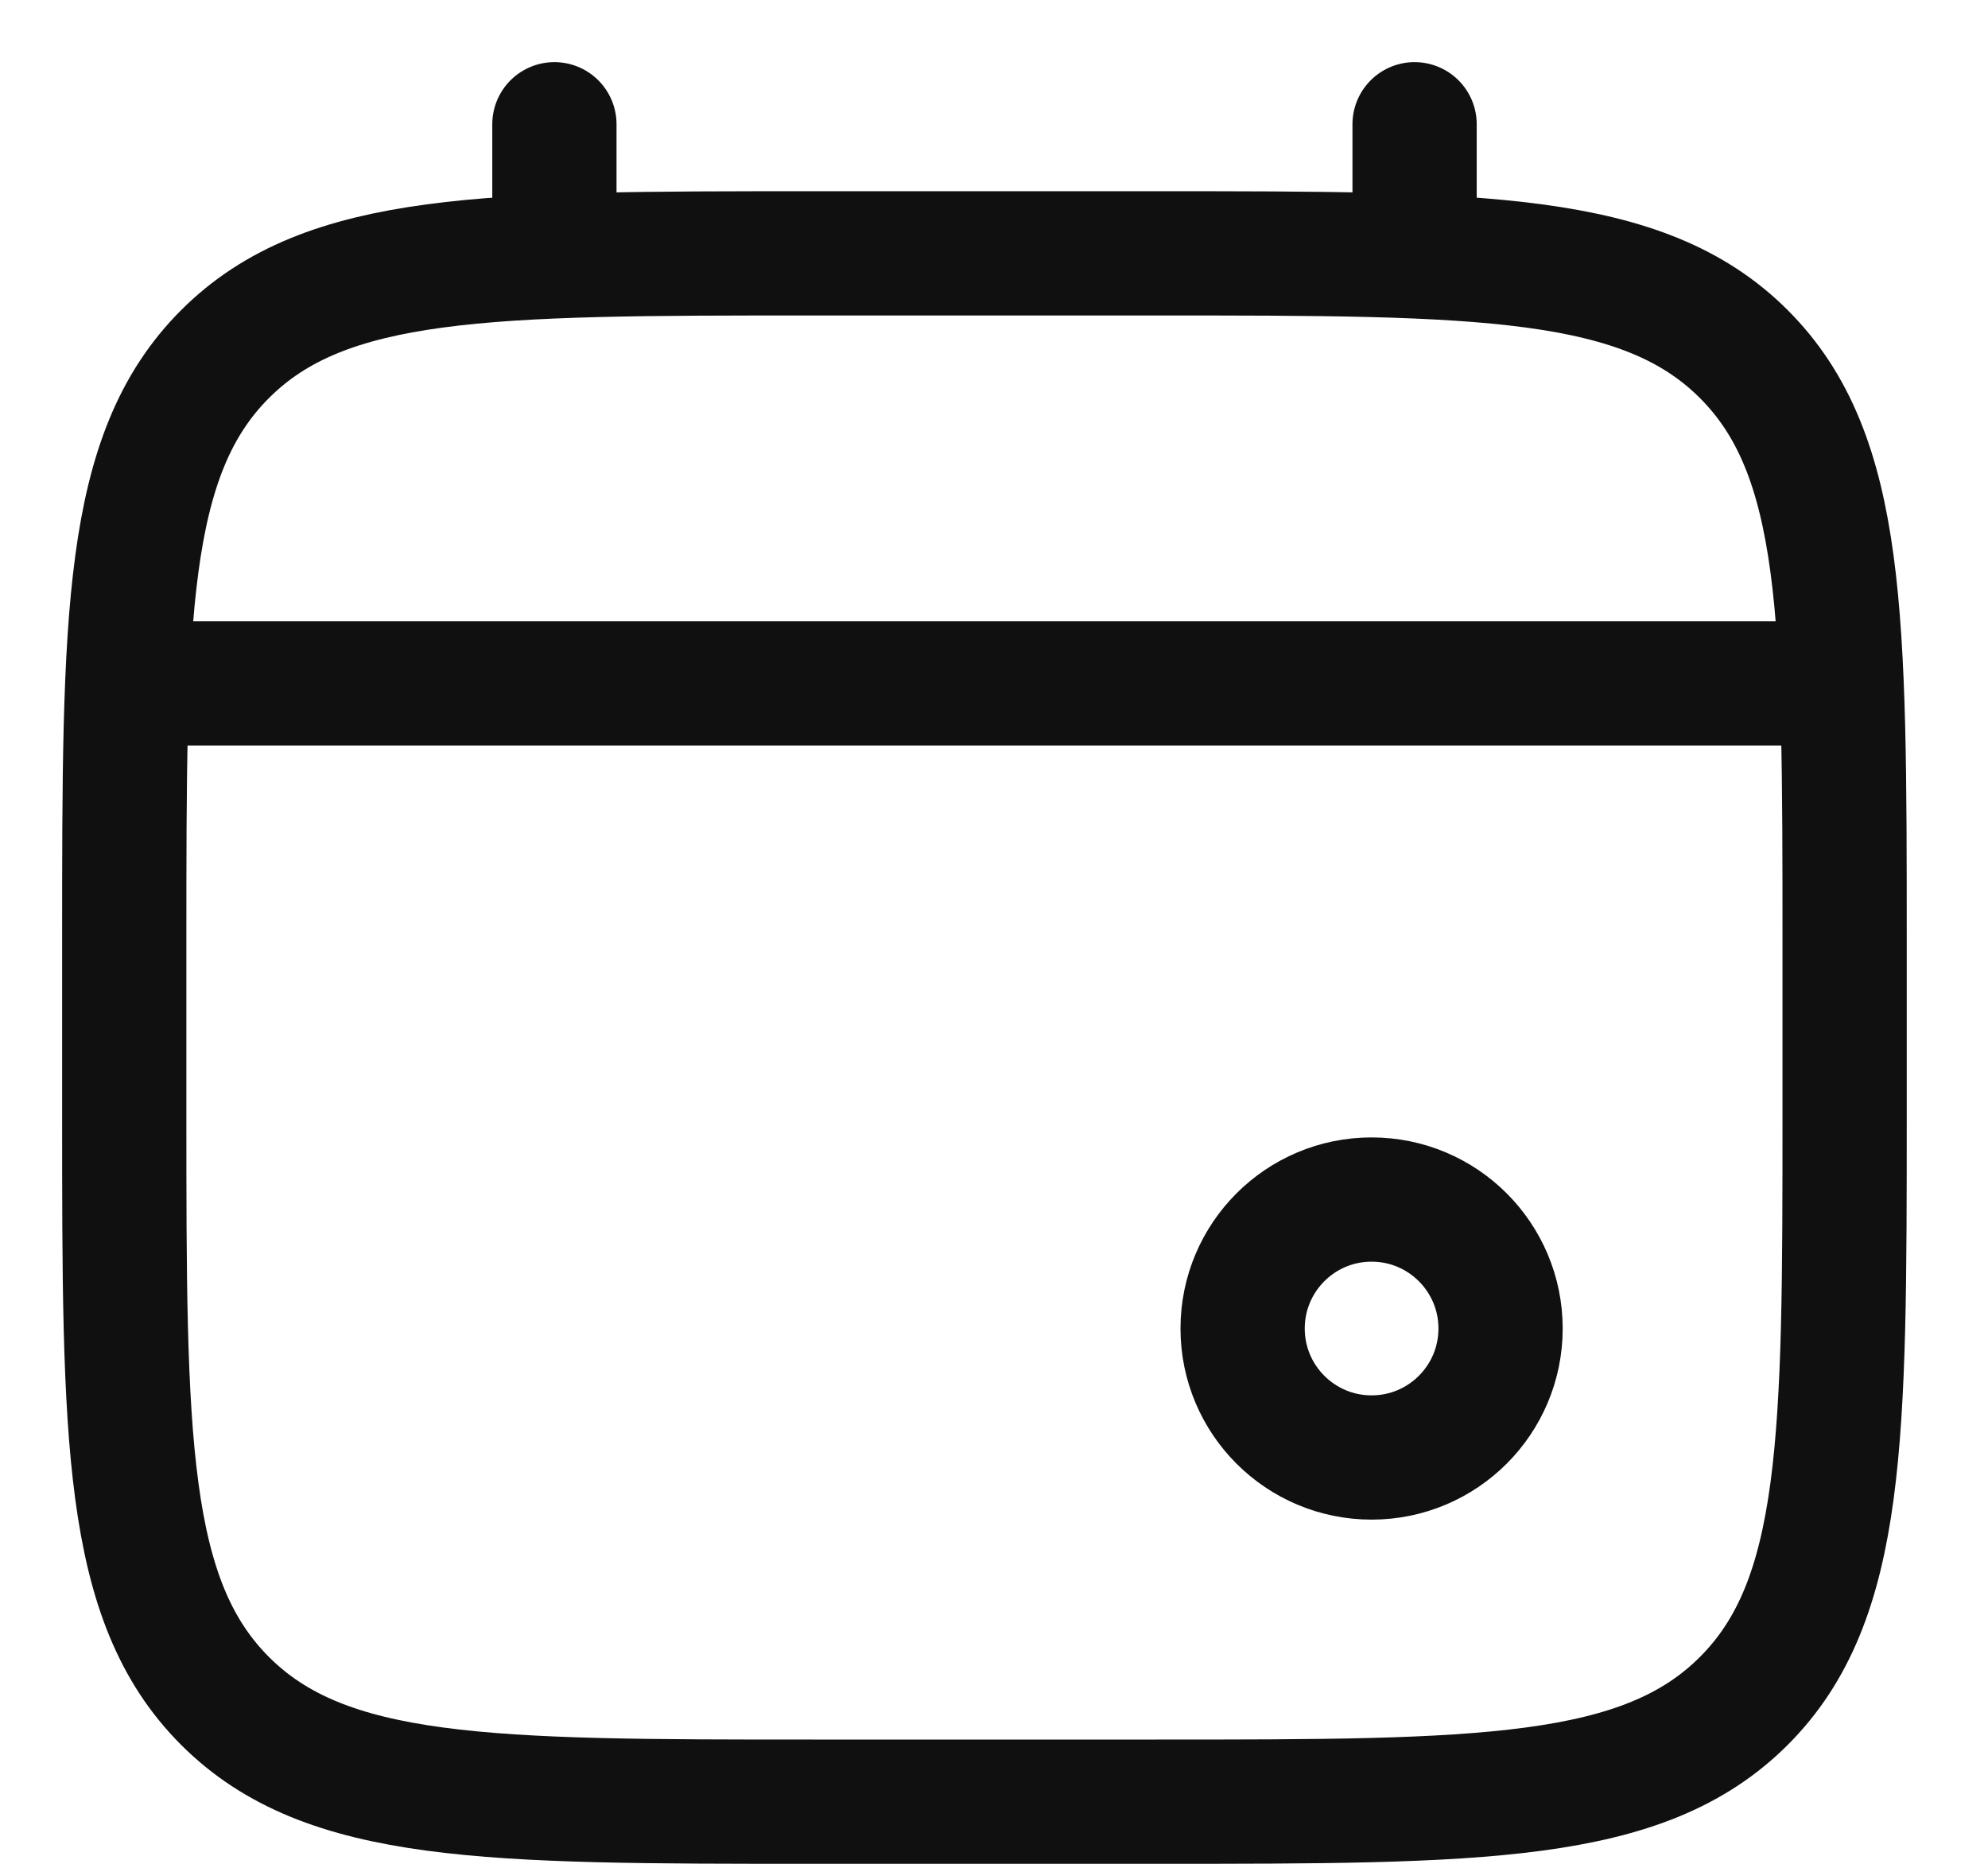
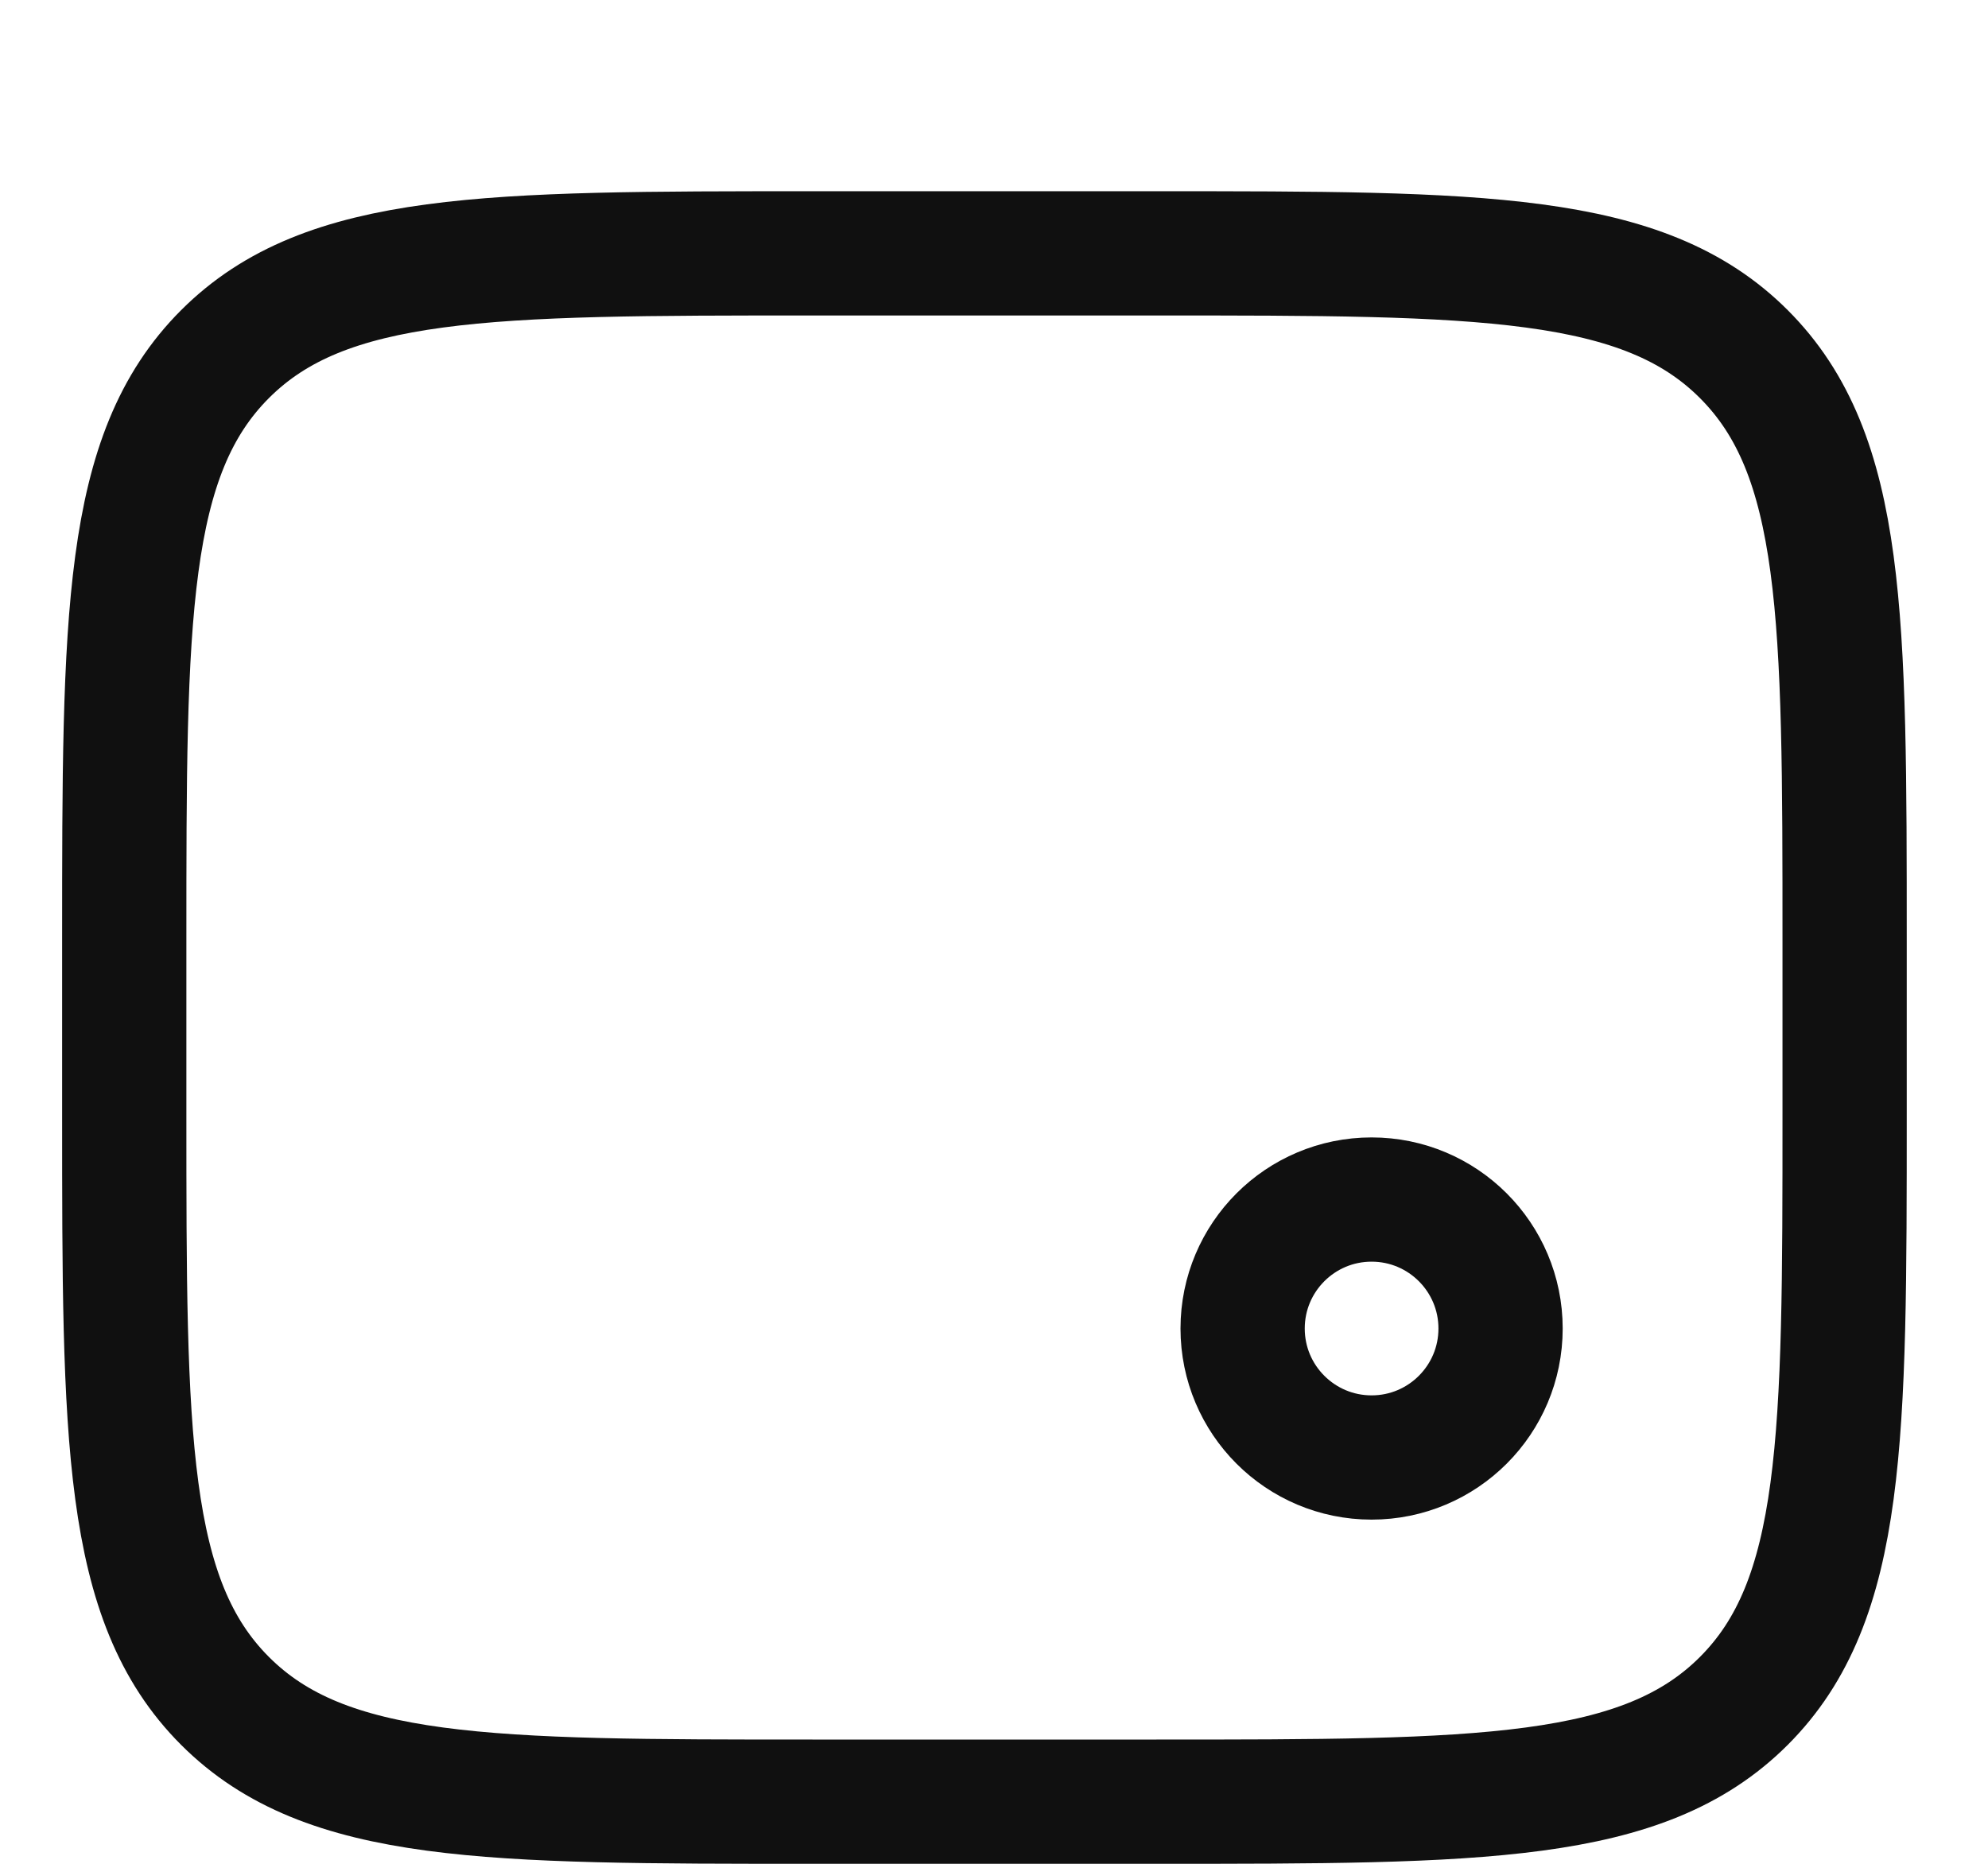
<svg xmlns="http://www.w3.org/2000/svg" width="16" height="15" viewBox="0 0 16 15" fill="none">
-   <path d="M1 7.577C1 4.966 1 3.661 1.811 2.85C2.622 2.039 3.928 2.039 6.538 2.039H9.308C11.918 2.039 13.224 2.039 14.035 2.85C14.846 3.661 14.846 4.966 14.846 7.577V8.962C14.846 11.572 14.846 12.878 14.035 13.689C13.224 14.5 11.918 14.5 9.308 14.5H6.538C3.928 14.5 2.622 14.5 1.811 13.689C1 12.878 1 11.572 1 8.962V7.577Z" stroke="#101010" />
-   <path d="M4.462 2.038V1" stroke="#101010" stroke-linecap="round" />
-   <path d="M11.385 2.038V1" stroke="#101010" stroke-linecap="round" />
+   <path d="M1 7.577C1 4.966 1 3.661 1.811 2.85C2.622 2.039 3.928 2.039 6.538 2.039H9.308C11.918 2.039 13.224 2.039 14.035 2.85C14.846 3.661 14.846 4.966 14.846 7.577V8.962C14.846 11.572 14.846 12.878 14.035 13.689C13.224 14.5 11.918 14.5 9.308 14.5H6.538C3.928 14.5 2.622 14.5 1.811 13.689C1 12.878 1 11.572 1 8.962V7.577" stroke="#101010" />
  <circle cx="11.039" cy="10.692" r="1.038" stroke="#101010" />
-   <path d="M1.346 5.5H14.499" stroke="#101010" stroke-linecap="round" />
</svg>